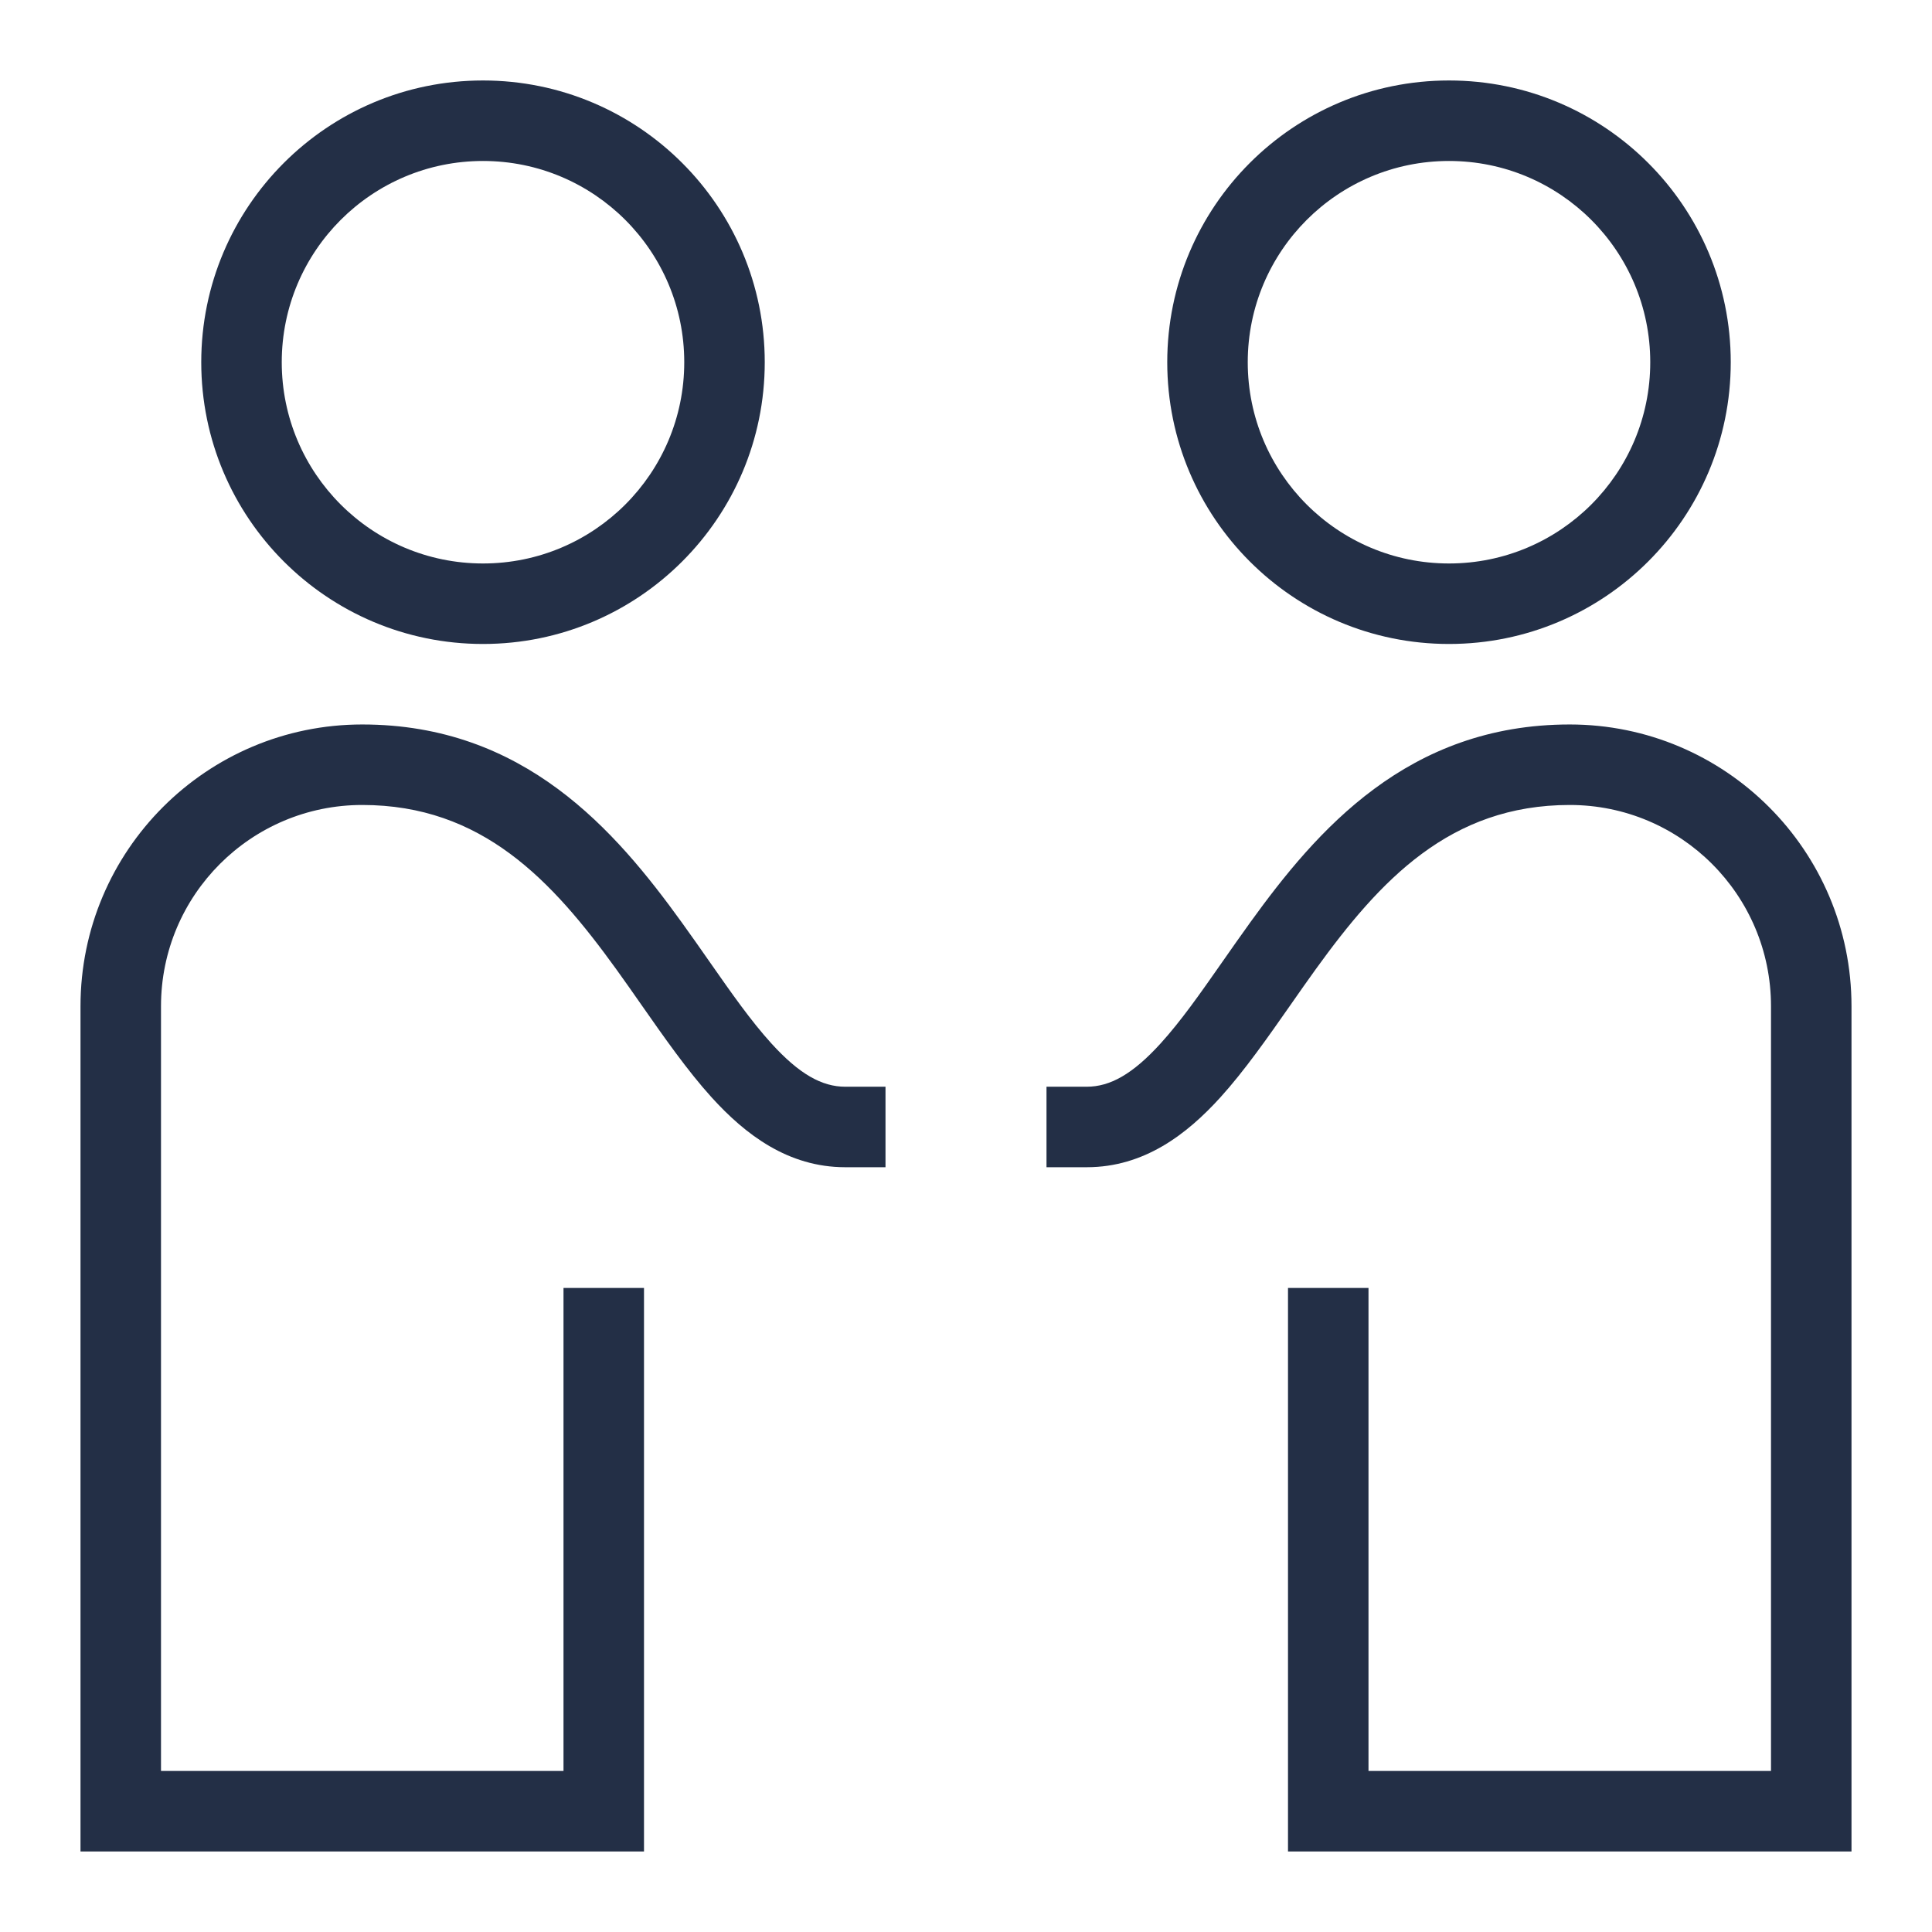
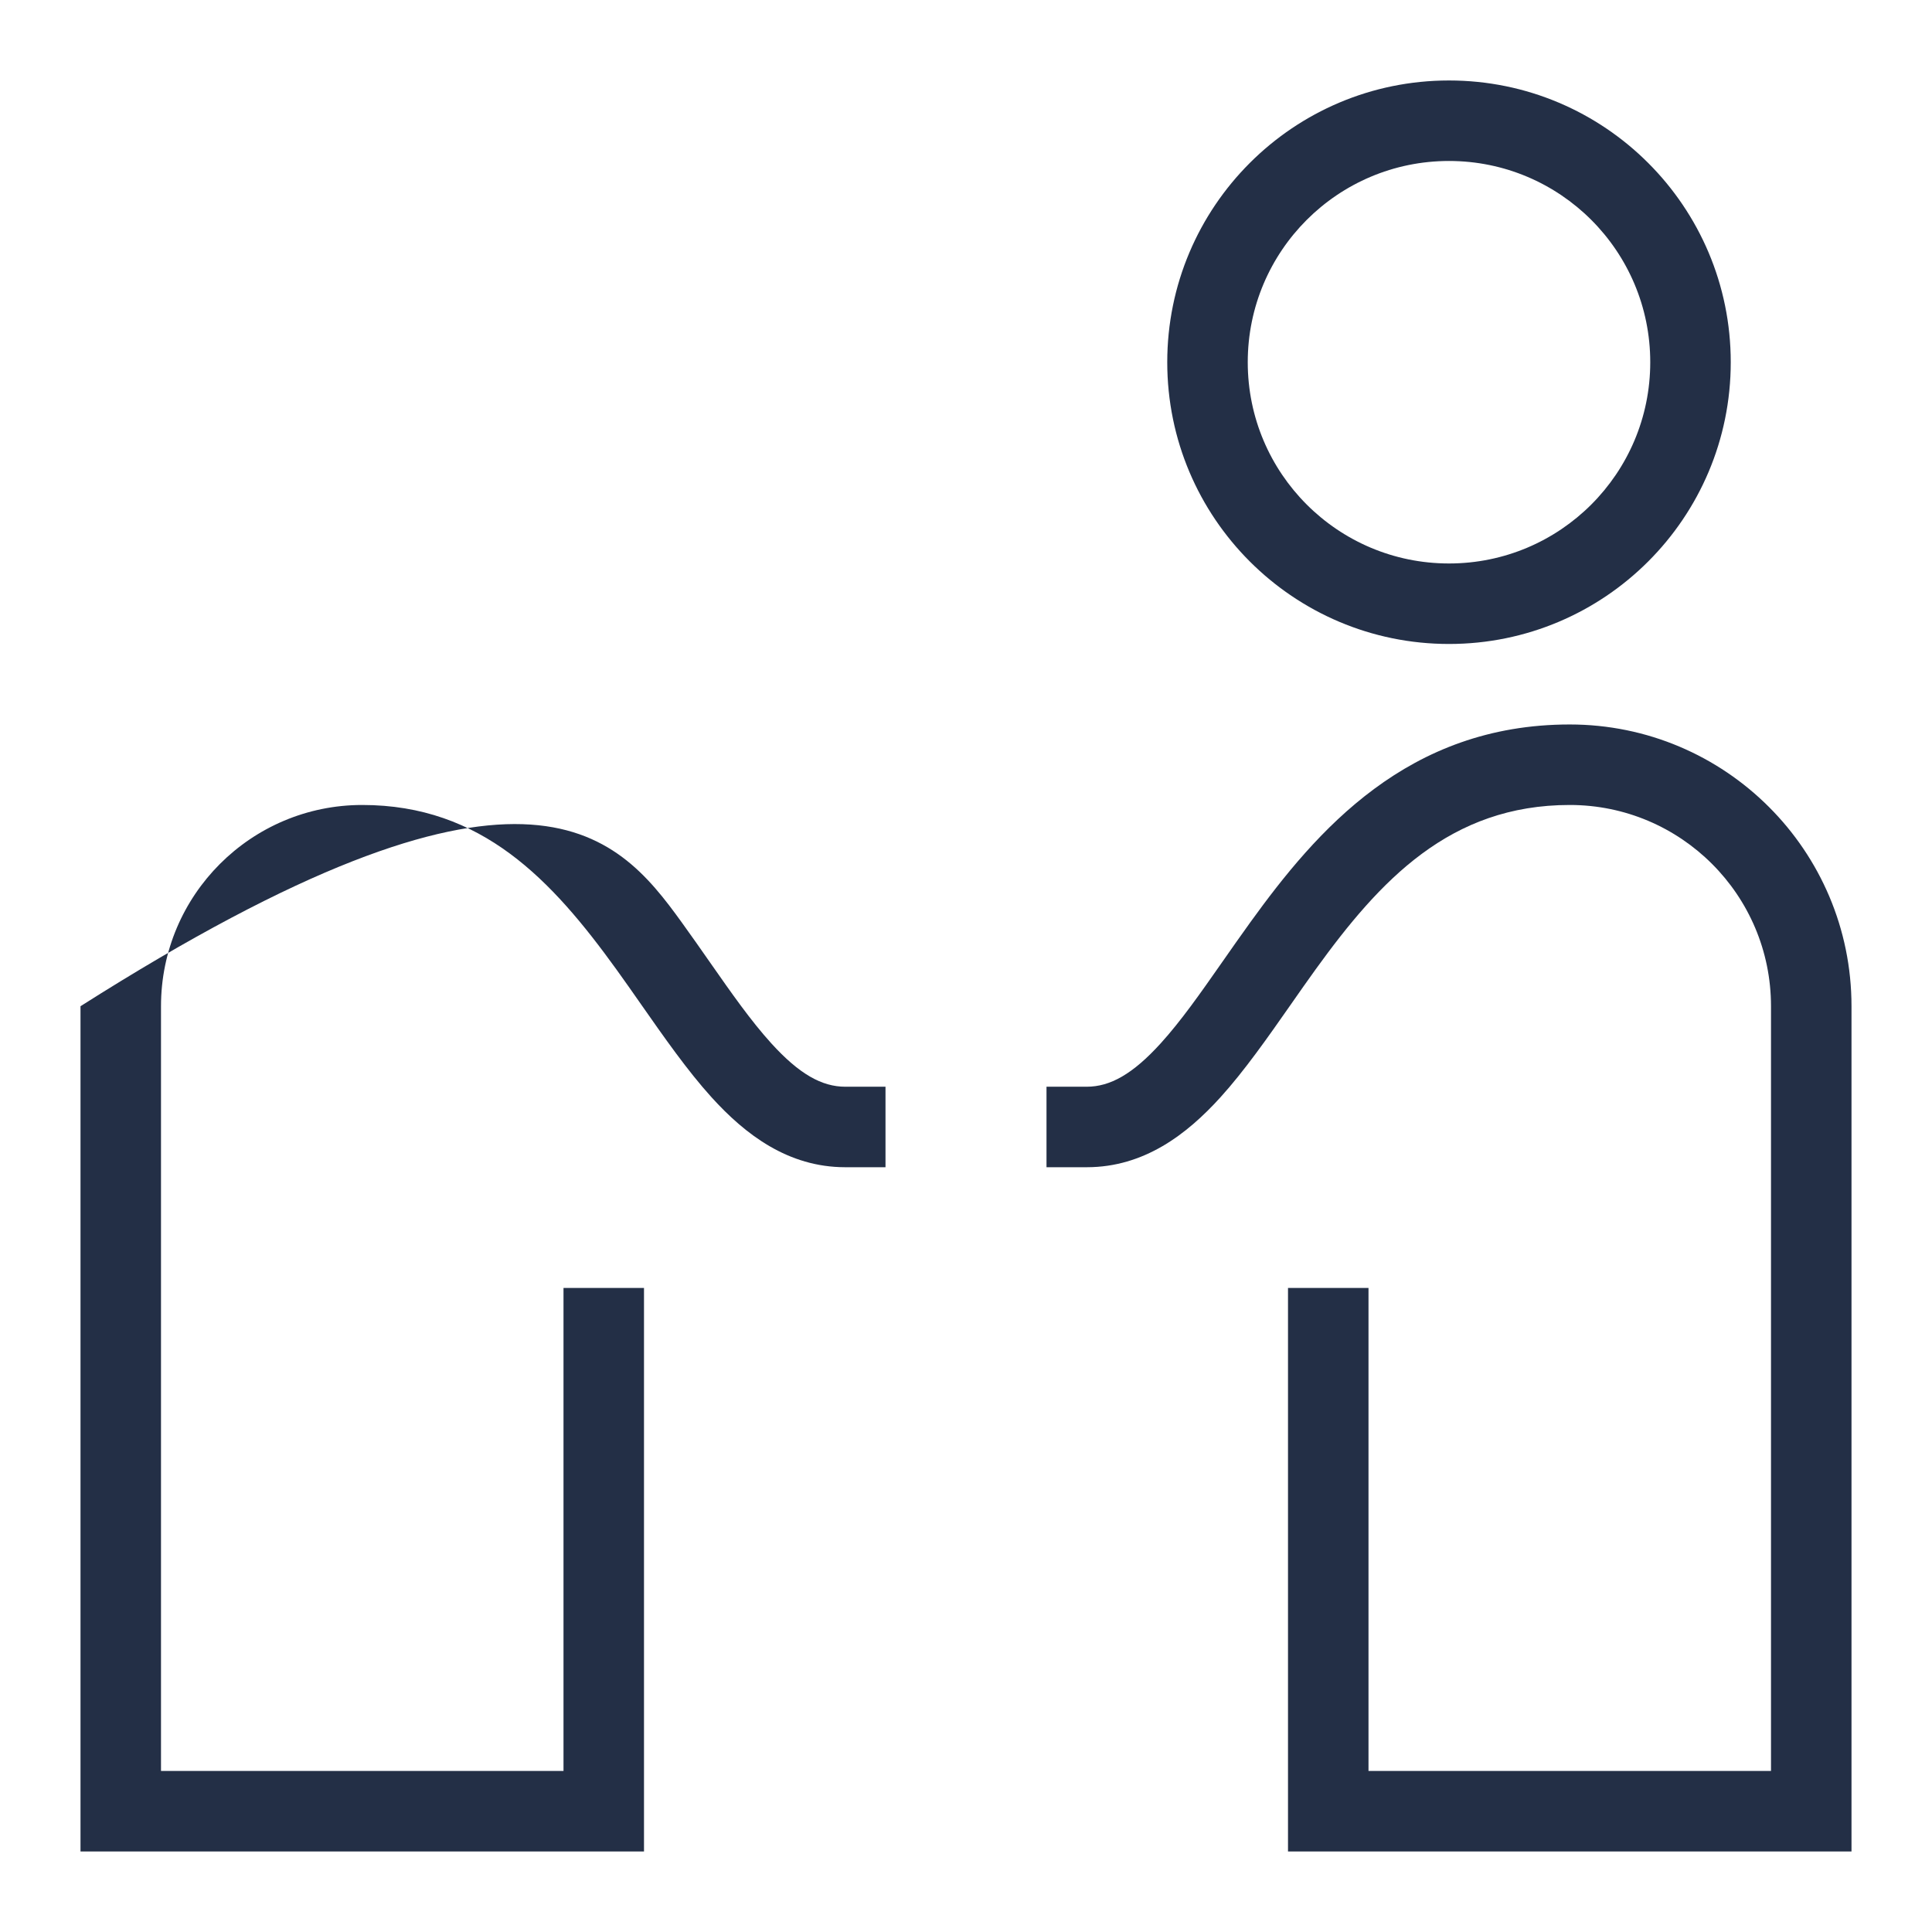
<svg xmlns="http://www.w3.org/2000/svg" width="72" height="72" viewBox="0 0 72 72" fill="none">
-   <path fill-rule="evenodd" clip-rule="evenodd" d="M18 2.999C12.201 2.999 7.5 7.7 7.5 13.499C7.5 19.298 12.201 23.999 18 23.999C23.799 23.999 28.5 19.298 28.5 13.499C28.5 7.7 23.799 2.999 18 2.999ZM10.5 13.499C10.5 9.357 13.858 5.999 18 5.999C22.142 5.999 25.5 9.357 25.5 13.499C25.5 17.641 22.142 20.999 18 20.999C13.858 20.999 10.5 17.641 10.5 13.499Z" fill="#232F46" />
  <path fill-rule="evenodd" clip-rule="evenodd" d="M54 2.999C48.201 2.999 43.5 7.7 43.5 13.499C43.5 19.298 48.201 23.999 54 23.999C59.799 23.999 64.5 19.298 64.5 13.499C64.5 7.7 59.799 2.999 54 2.999ZM46.5 13.499C46.5 9.357 49.858 5.999 54 5.999C58.142 5.999 61.5 9.357 61.5 13.499C61.5 17.641 58.142 20.999 54 20.999C49.858 20.999 46.5 17.641 46.5 13.499Z" fill="#232F46" />
-   <path d="M3 37.499C3 31.7 7.701 26.999 13.5 26.999C19.54 26.999 22.934 30.951 25.404 34.371C25.781 34.893 26.131 35.394 26.463 35.87C27.273 37.028 27.983 38.043 28.744 38.882C29.788 40.032 30.632 40.499 31.5 40.499H33V43.499H31.5C29.368 43.499 27.775 42.279 26.522 40.898C25.624 39.908 24.746 38.652 23.89 37.428C23.581 36.986 23.275 36.547 22.971 36.127C20.566 32.797 17.96 29.999 13.5 29.999C9.358 29.999 6 33.357 6 37.499V65.999H21V47.999H24V68.999H3V37.499Z" fill="#232F46" />
+   <path d="M3 37.499C19.54 26.999 22.934 30.951 25.404 34.371C25.781 34.893 26.131 35.394 26.463 35.87C27.273 37.028 27.983 38.043 28.744 38.882C29.788 40.032 30.632 40.499 31.5 40.499H33V43.499H31.5C29.368 43.499 27.775 42.279 26.522 40.898C25.624 39.908 24.746 38.652 23.89 37.428C23.581 36.986 23.275 36.547 22.971 36.127C20.566 32.797 17.96 29.999 13.5 29.999C9.358 29.999 6 33.357 6 37.499V65.999H21V47.999H24V68.999H3V37.499Z" fill="#232F46" />
  <path d="M58.5 26.999C64.299 26.999 69 31.7 69 37.499V68.999H48V47.999H51V65.999H66V37.499C66 33.357 62.642 29.999 58.5 29.999C54.04 29.999 51.434 32.797 49.029 36.127C48.725 36.547 48.419 36.986 48.11 37.428C47.255 38.651 46.376 39.908 45.478 40.898C44.225 42.279 42.632 43.499 40.5 43.499H39V40.499H40.5C41.368 40.499 42.212 40.032 43.256 38.882C44.017 38.043 44.727 37.028 45.537 35.87C45.87 35.394 46.219 34.893 46.596 34.371C49.066 30.951 52.46 26.999 58.5 26.999Z" fill="#232F46" />
</svg>